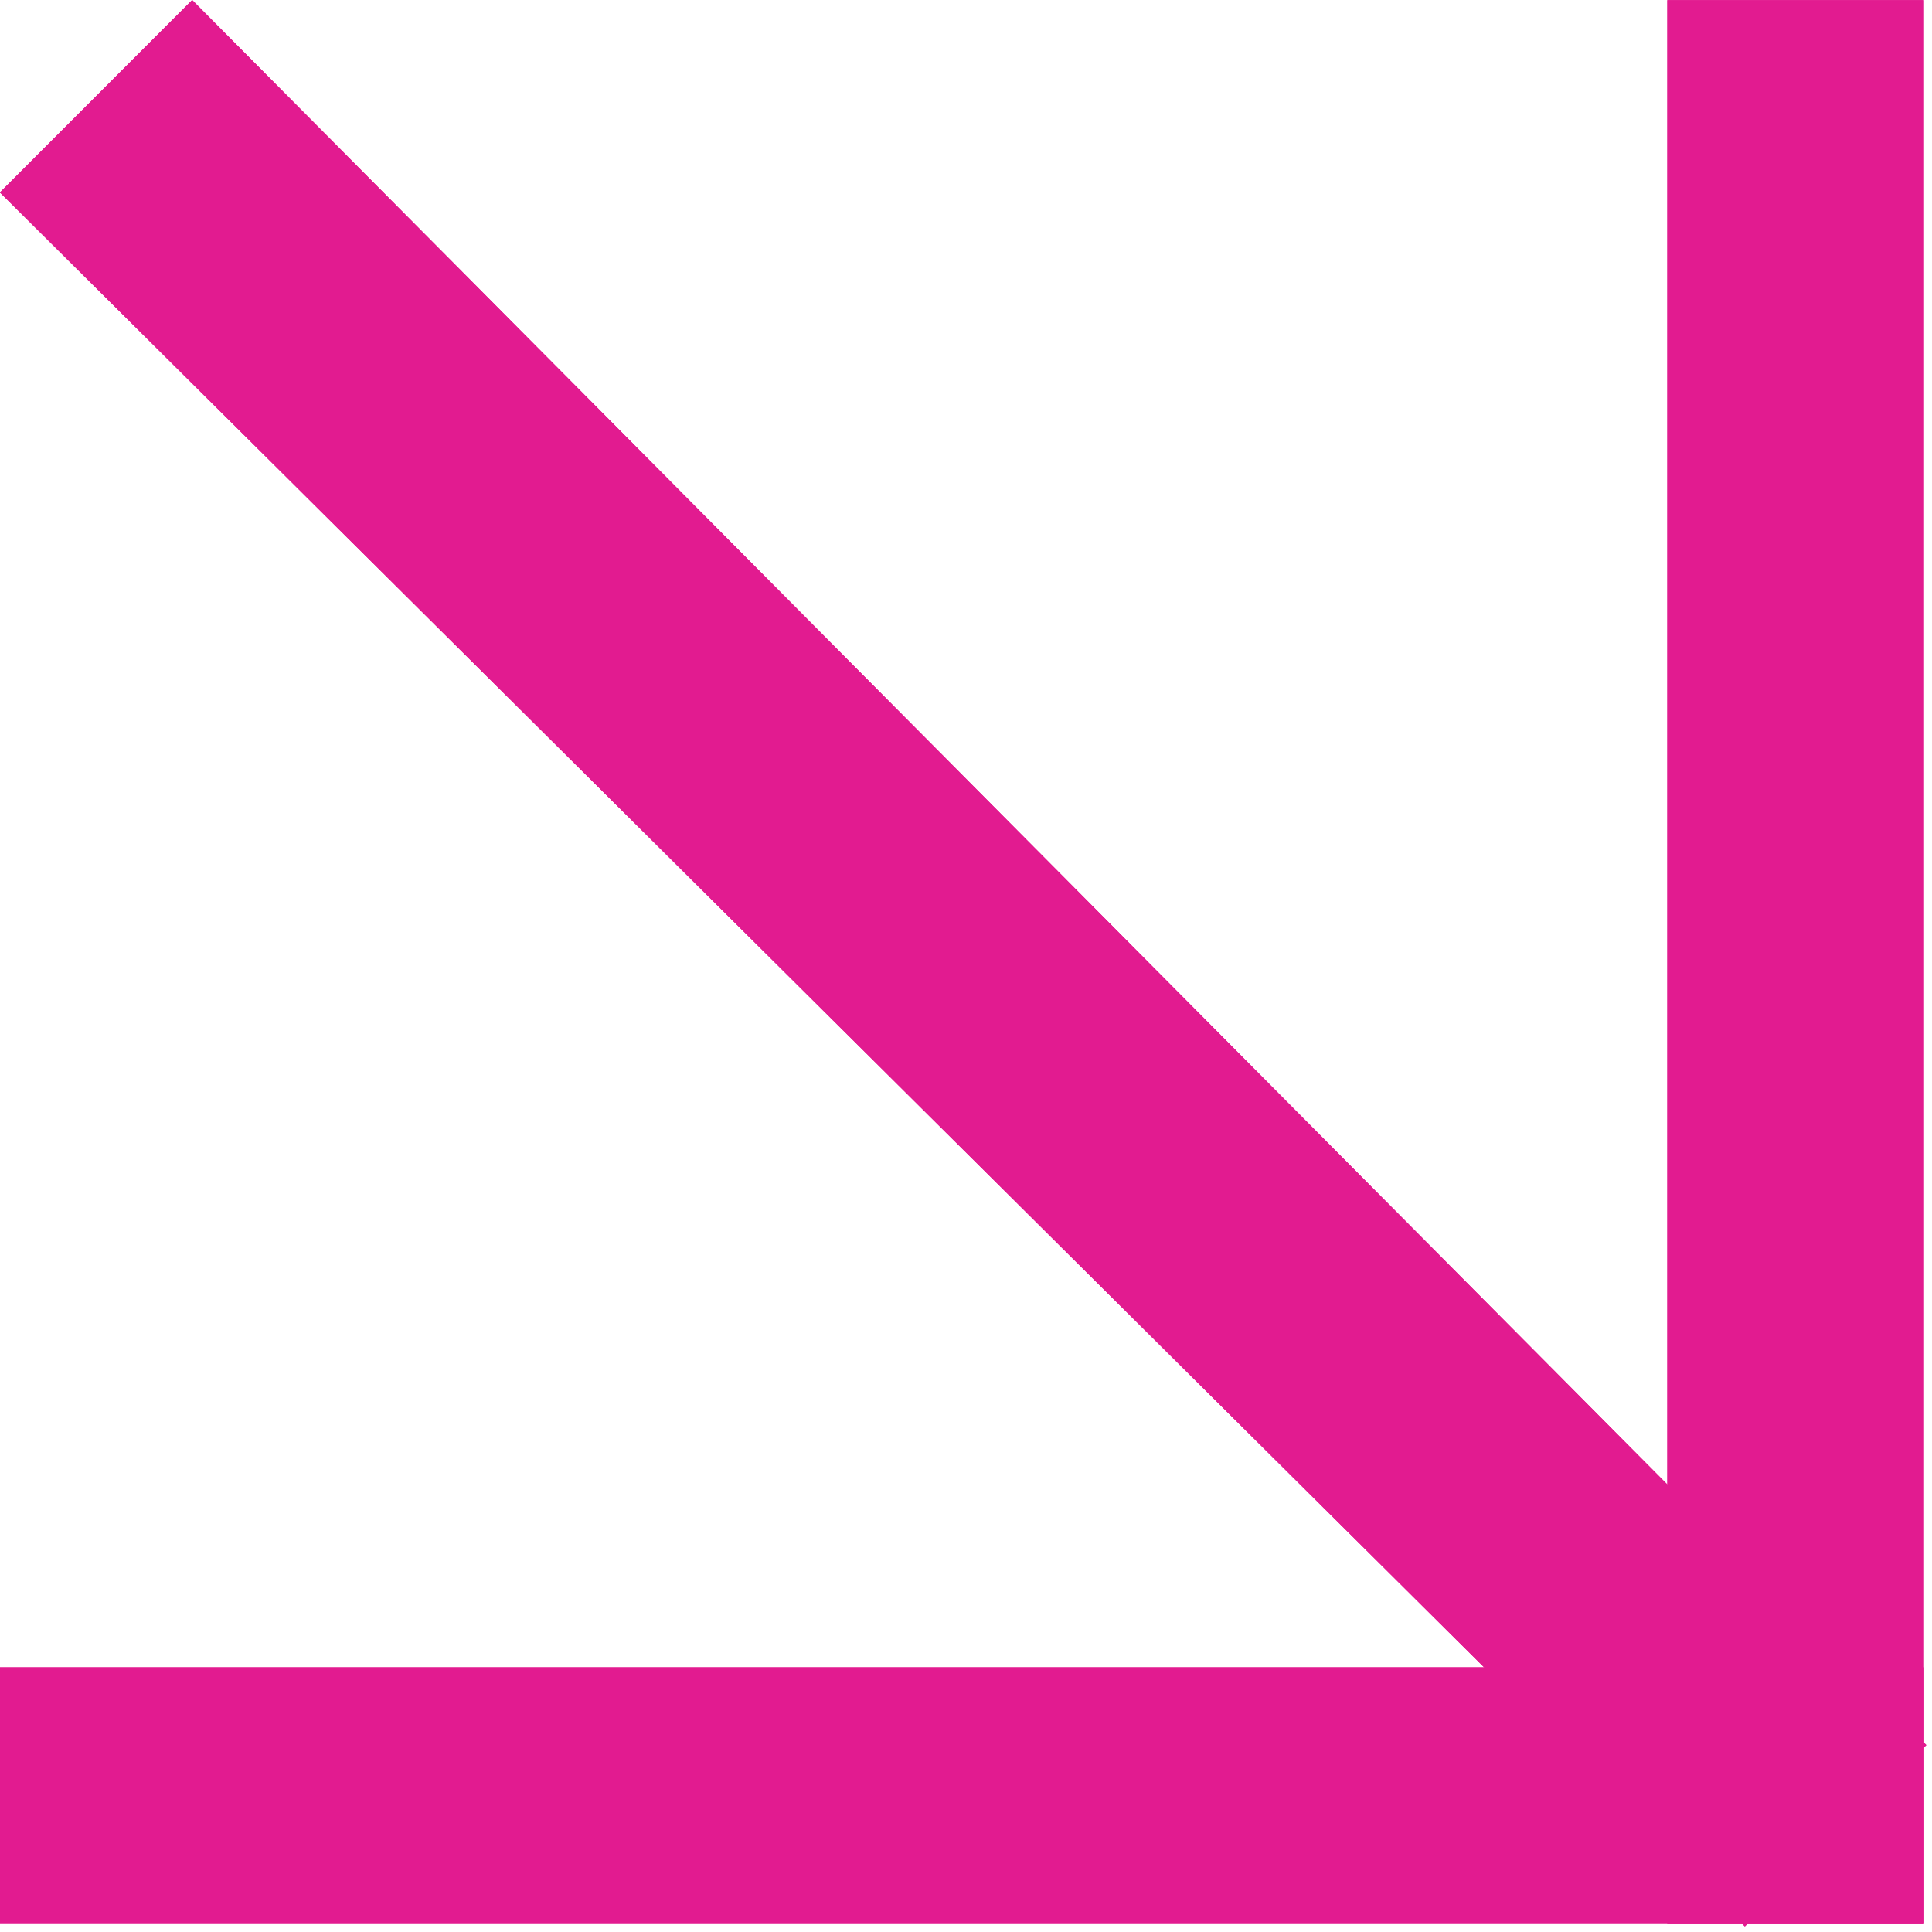
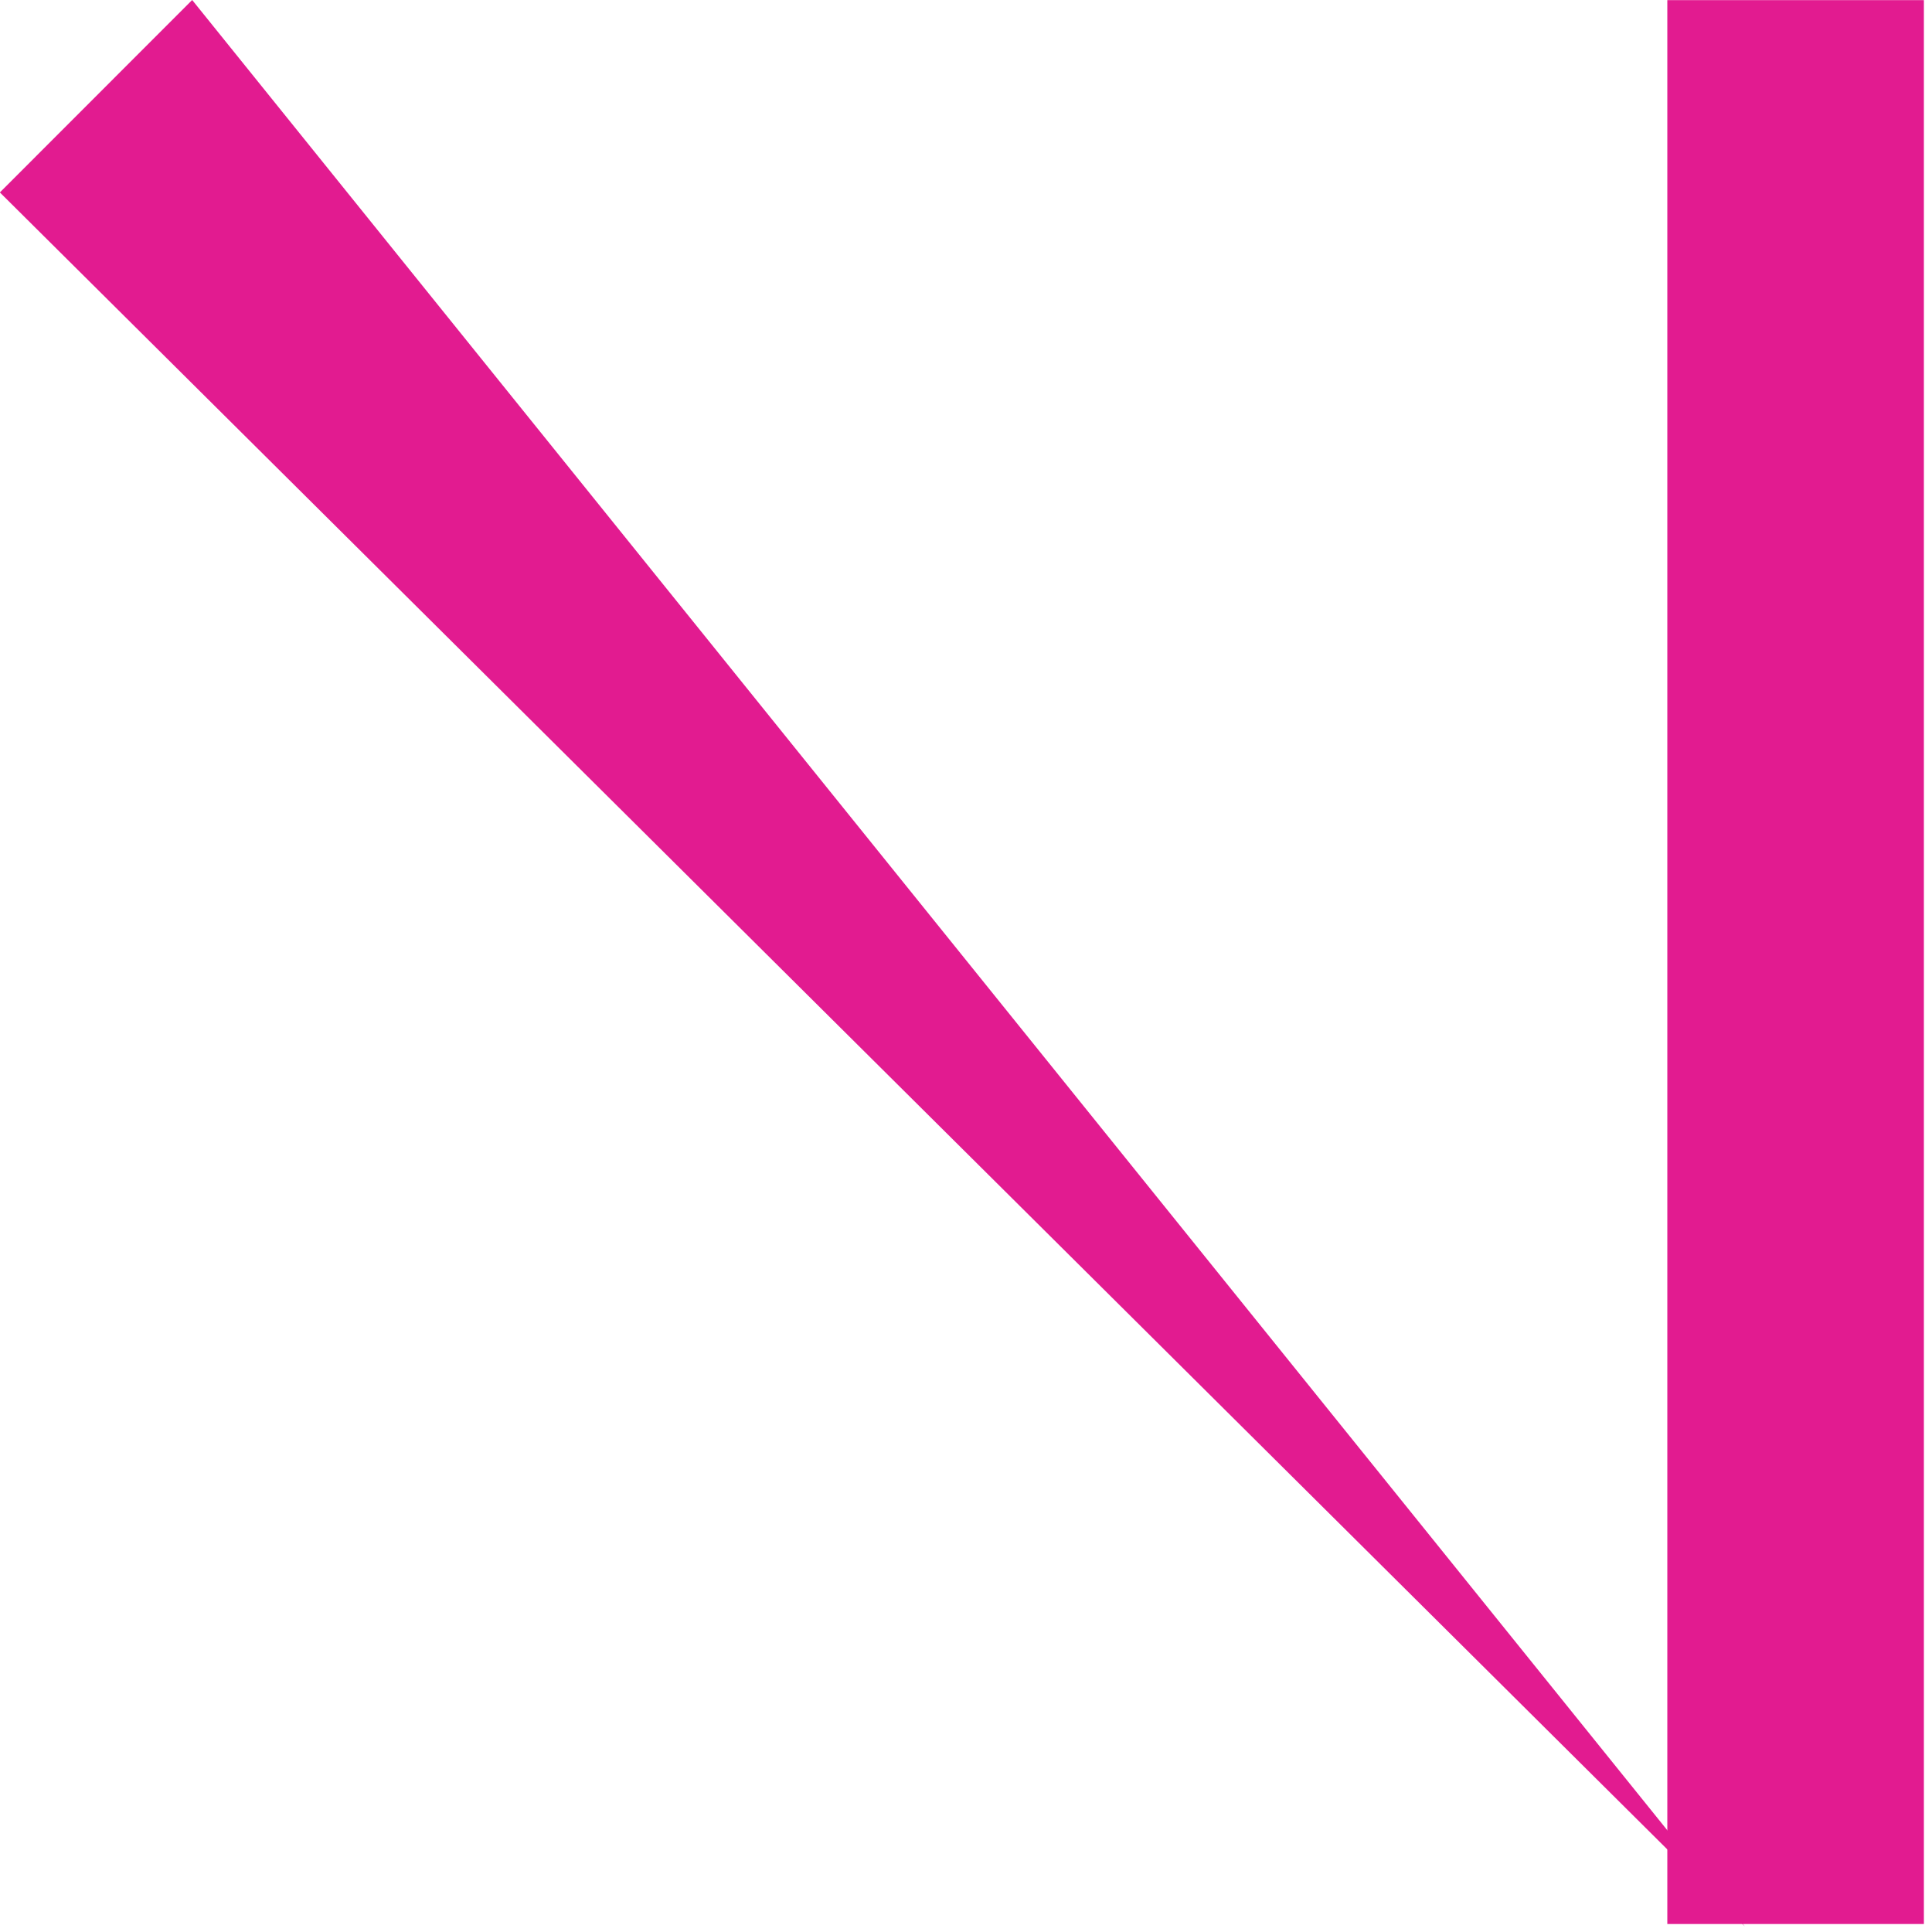
<svg xmlns="http://www.w3.org/2000/svg" width="15" height="15" viewBox="0 0 15 15" fill="none">
-   <rect y="12.945" width="14.937" height="1.992" fill="#E21B90" />
-   <rect y="12.945" width="14.937" height="1.992" fill="#E21B90" />
-   <path d="M1.492 3.34452e-08L14.956 13.549L13.547 14.957L-0.001 1.494L1.492 3.34452e-08Z" fill="#E21B90" />
-   <path d="M1.492 3.34452e-08L14.956 13.549L13.547 14.957L-0.001 1.494L1.492 3.34452e-08Z" fill="#E21B90" />
-   <rect x="12.945" y="14.938" width="14.937" height="1.992" transform="rotate(-90 12.945 14.938)" fill="#E21B90" />
+   <path d="M1.492 3.34452e-08L13.547 14.957L-0.001 1.494L1.492 3.34452e-08Z" fill="#E21B90" />
  <rect x="12.945" y="14.938" width="14.937" height="1.992" transform="rotate(-90 12.945 14.938)" fill="#E21B90" />
</svg>